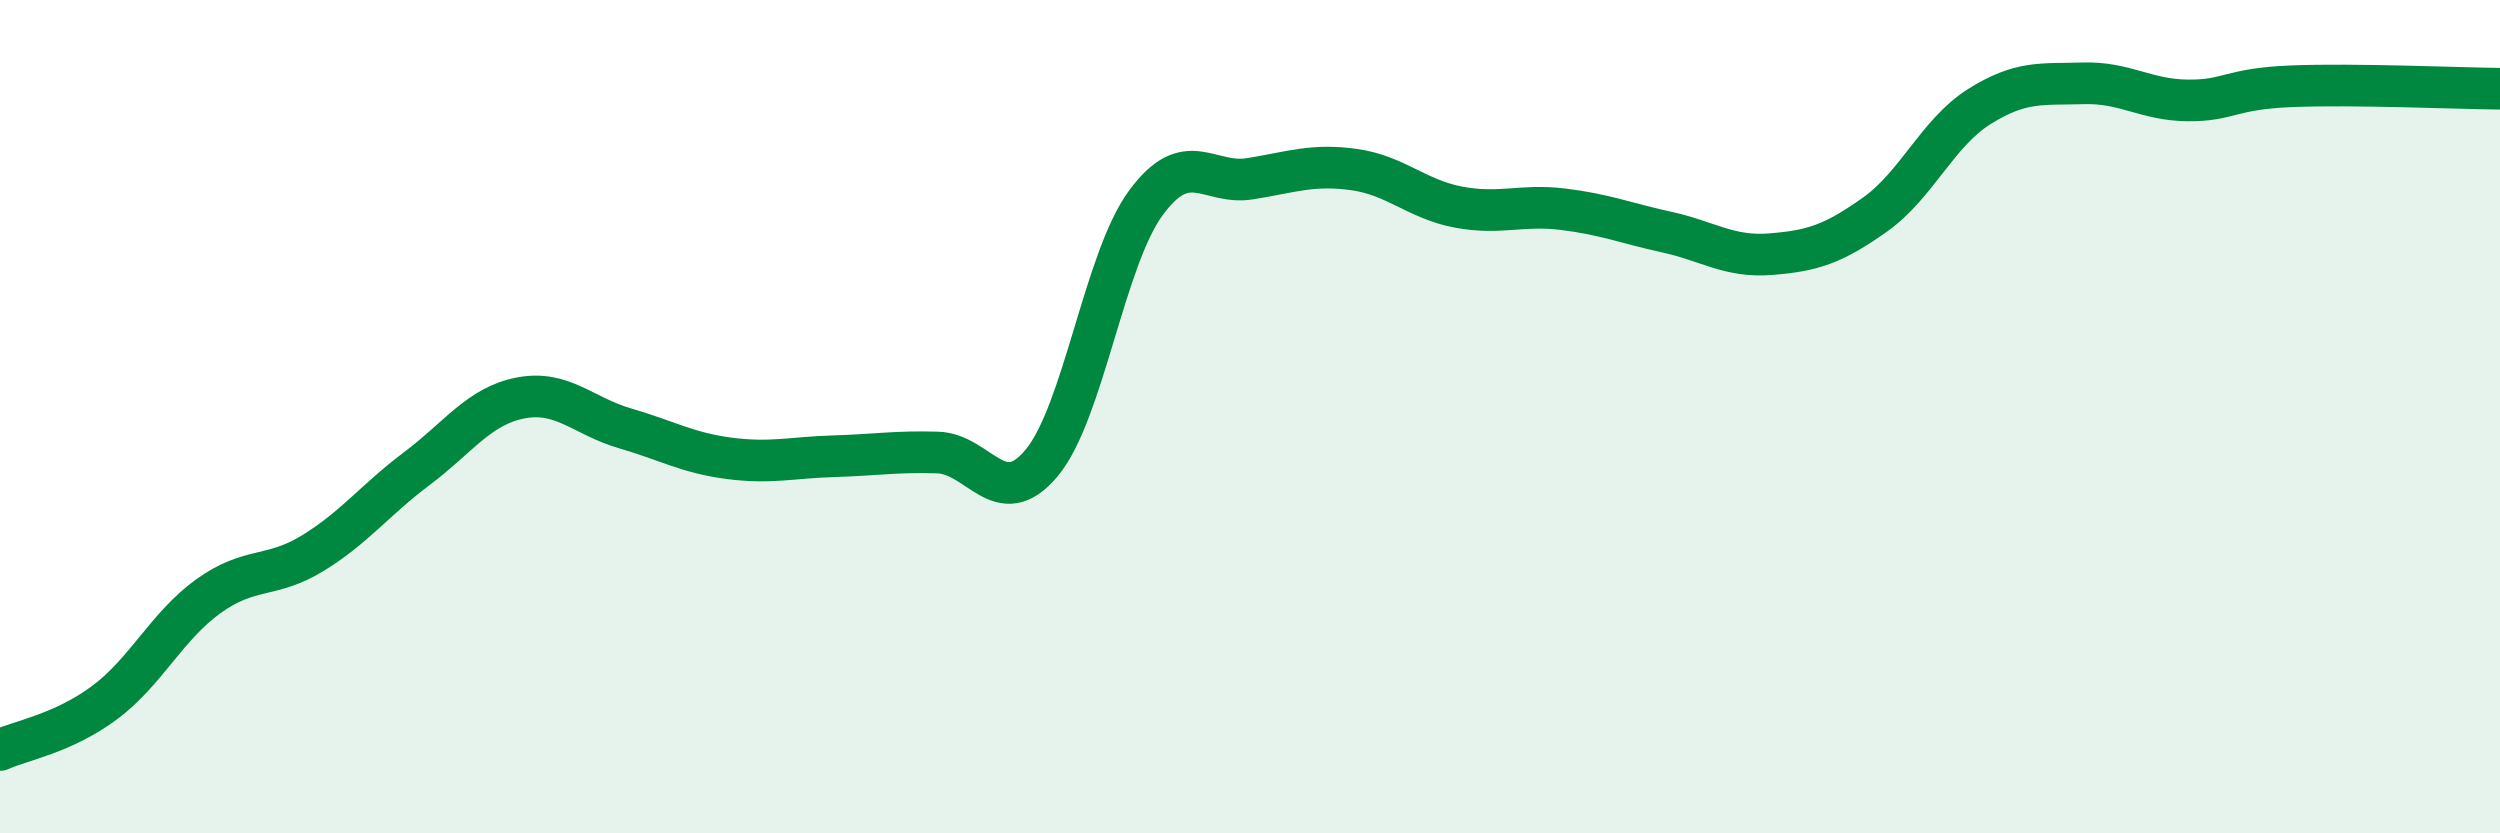
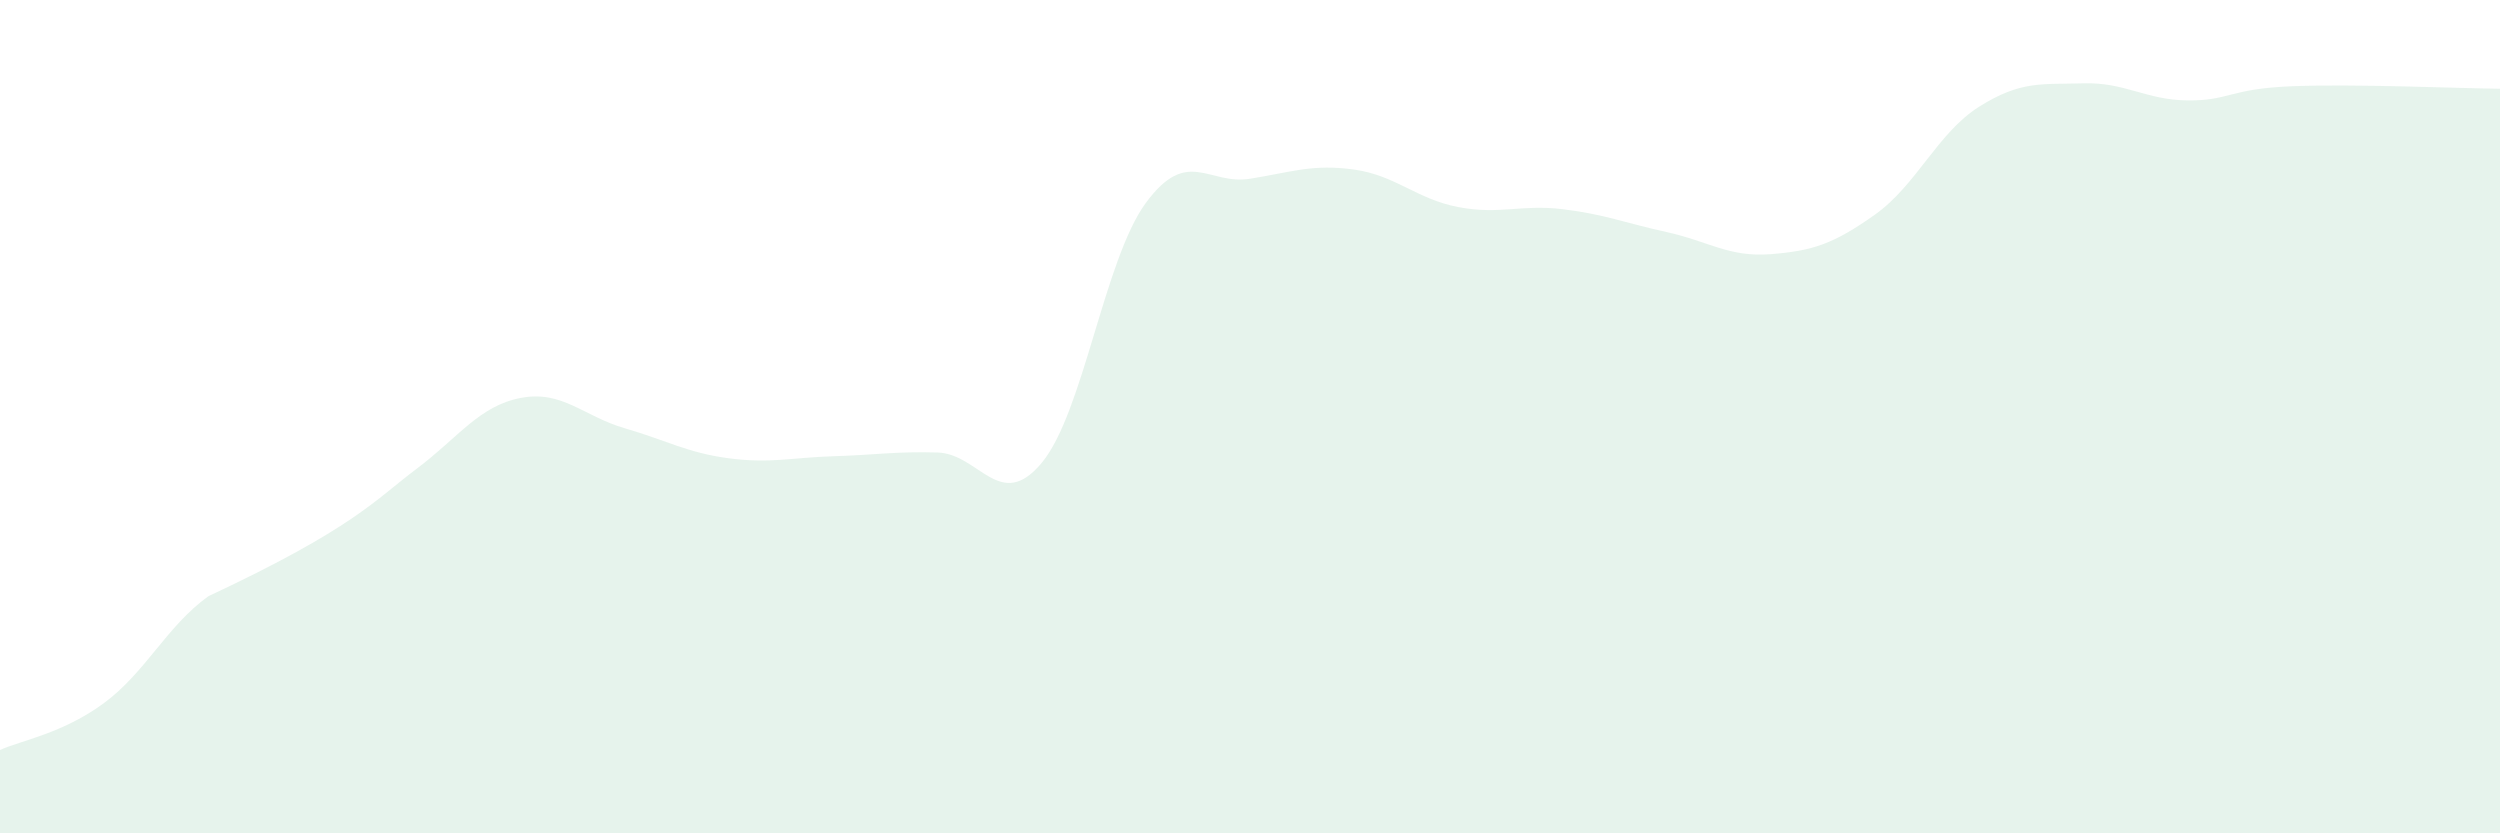
<svg xmlns="http://www.w3.org/2000/svg" width="60" height="20" viewBox="0 0 60 20">
-   <path d="M 0,18 C 0.5,17.77 1.5,17.61 2.5,16.87 C 3.5,16.13 4,15.03 5,14.31 C 6,13.59 6.5,13.89 7.5,13.28 C 8.5,12.67 9,12 10,11.25 C 11,10.5 11.5,9.74 12.5,9.55 C 13.5,9.36 14,9.99 15,10.28 C 16,10.57 16.5,10.87 17.5,11 C 18.5,11.13 19,10.98 20,10.95 C 21,10.92 21.5,10.83 22.5,10.86 C 23.5,10.89 24,12.31 25,11.11 C 26,9.91 26.5,6.23 27.5,4.87 C 28.5,3.51 29,4.45 30,4.29 C 31,4.13 31.5,3.93 32.5,4.07 C 33.5,4.21 34,4.78 35,4.97 C 36,5.16 36.5,4.9 37.5,5.02 C 38.5,5.14 39,5.35 40,5.57 C 41,5.79 41.5,6.18 42.5,6.1 C 43.5,6.02 44,5.86 45,5.15 C 46,4.44 46.5,3.19 47.5,2.56 C 48.5,1.93 49,2.03 50,2 C 51,1.97 51.5,2.4 52.5,2.41 C 53.5,2.42 53.5,2.13 55,2.07 C 56.5,2.01 59,2.12 60,2.13L60 20L0 20Z" fill="#008740" opacity="0.1" stroke-linecap="round" stroke-linejoin="round" />
-   <path d="M 0,18 C 0.5,17.77 1.5,17.61 2.5,16.87 C 3.5,16.13 4,15.03 5,14.31 C 6,13.59 6.5,13.89 7.5,13.28 C 8.5,12.67 9,12 10,11.25 C 11,10.5 11.5,9.74 12.5,9.55 C 13.5,9.36 14,9.99 15,10.28 C 16,10.57 16.5,10.87 17.5,11 C 18.5,11.13 19,10.98 20,10.95 C 21,10.92 21.5,10.83 22.5,10.86 C 23.5,10.89 24,12.31 25,11.11 C 26,9.91 26.5,6.23 27.5,4.87 C 28.5,3.51 29,4.45 30,4.29 C 31,4.13 31.5,3.93 32.5,4.07 C 33.5,4.21 34,4.78 35,4.97 C 36,5.16 36.5,4.9 37.5,5.02 C 38.5,5.14 39,5.35 40,5.57 C 41,5.79 41.5,6.18 42.5,6.1 C 43.5,6.02 44,5.86 45,5.15 C 46,4.44 46.5,3.19 47.5,2.56 C 48.5,1.93 49,2.03 50,2 C 51,1.97 51.5,2.4 52.5,2.41 C 53.5,2.42 53.5,2.13 55,2.07 C 56.5,2.01 59,2.12 60,2.13" stroke="#008740" stroke-width="1" fill="none" stroke-linecap="round" stroke-linejoin="round" />
+   <path d="M 0,18 C 0.5,17.77 1.5,17.61 2.5,16.87 C 3.5,16.13 4,15.03 5,14.31 C 8.5,12.67 9,12 10,11.25 C 11,10.5 11.5,9.74 12.5,9.55 C 13.5,9.36 14,9.99 15,10.28 C 16,10.57 16.5,10.87 17.5,11 C 18.5,11.13 19,10.98 20,10.95 C 21,10.92 21.5,10.83 22.5,10.86 C 23.5,10.89 24,12.31 25,11.11 C 26,9.91 26.5,6.23 27.5,4.87 C 28.5,3.51 29,4.45 30,4.29 C 31,4.13 31.5,3.93 32.5,4.07 C 33.5,4.21 34,4.78 35,4.97 C 36,5.16 36.5,4.9 37.5,5.02 C 38.5,5.14 39,5.35 40,5.57 C 41,5.79 41.5,6.18 42.5,6.1 C 43.5,6.02 44,5.86 45,5.15 C 46,4.44 46.5,3.19 47.5,2.56 C 48.5,1.93 49,2.03 50,2 C 51,1.97 51.5,2.4 52.5,2.41 C 53.5,2.42 53.5,2.13 55,2.07 C 56.5,2.01 59,2.12 60,2.13L60 20L0 20Z" fill="#008740" opacity="0.1" stroke-linecap="round" stroke-linejoin="round" />
</svg>